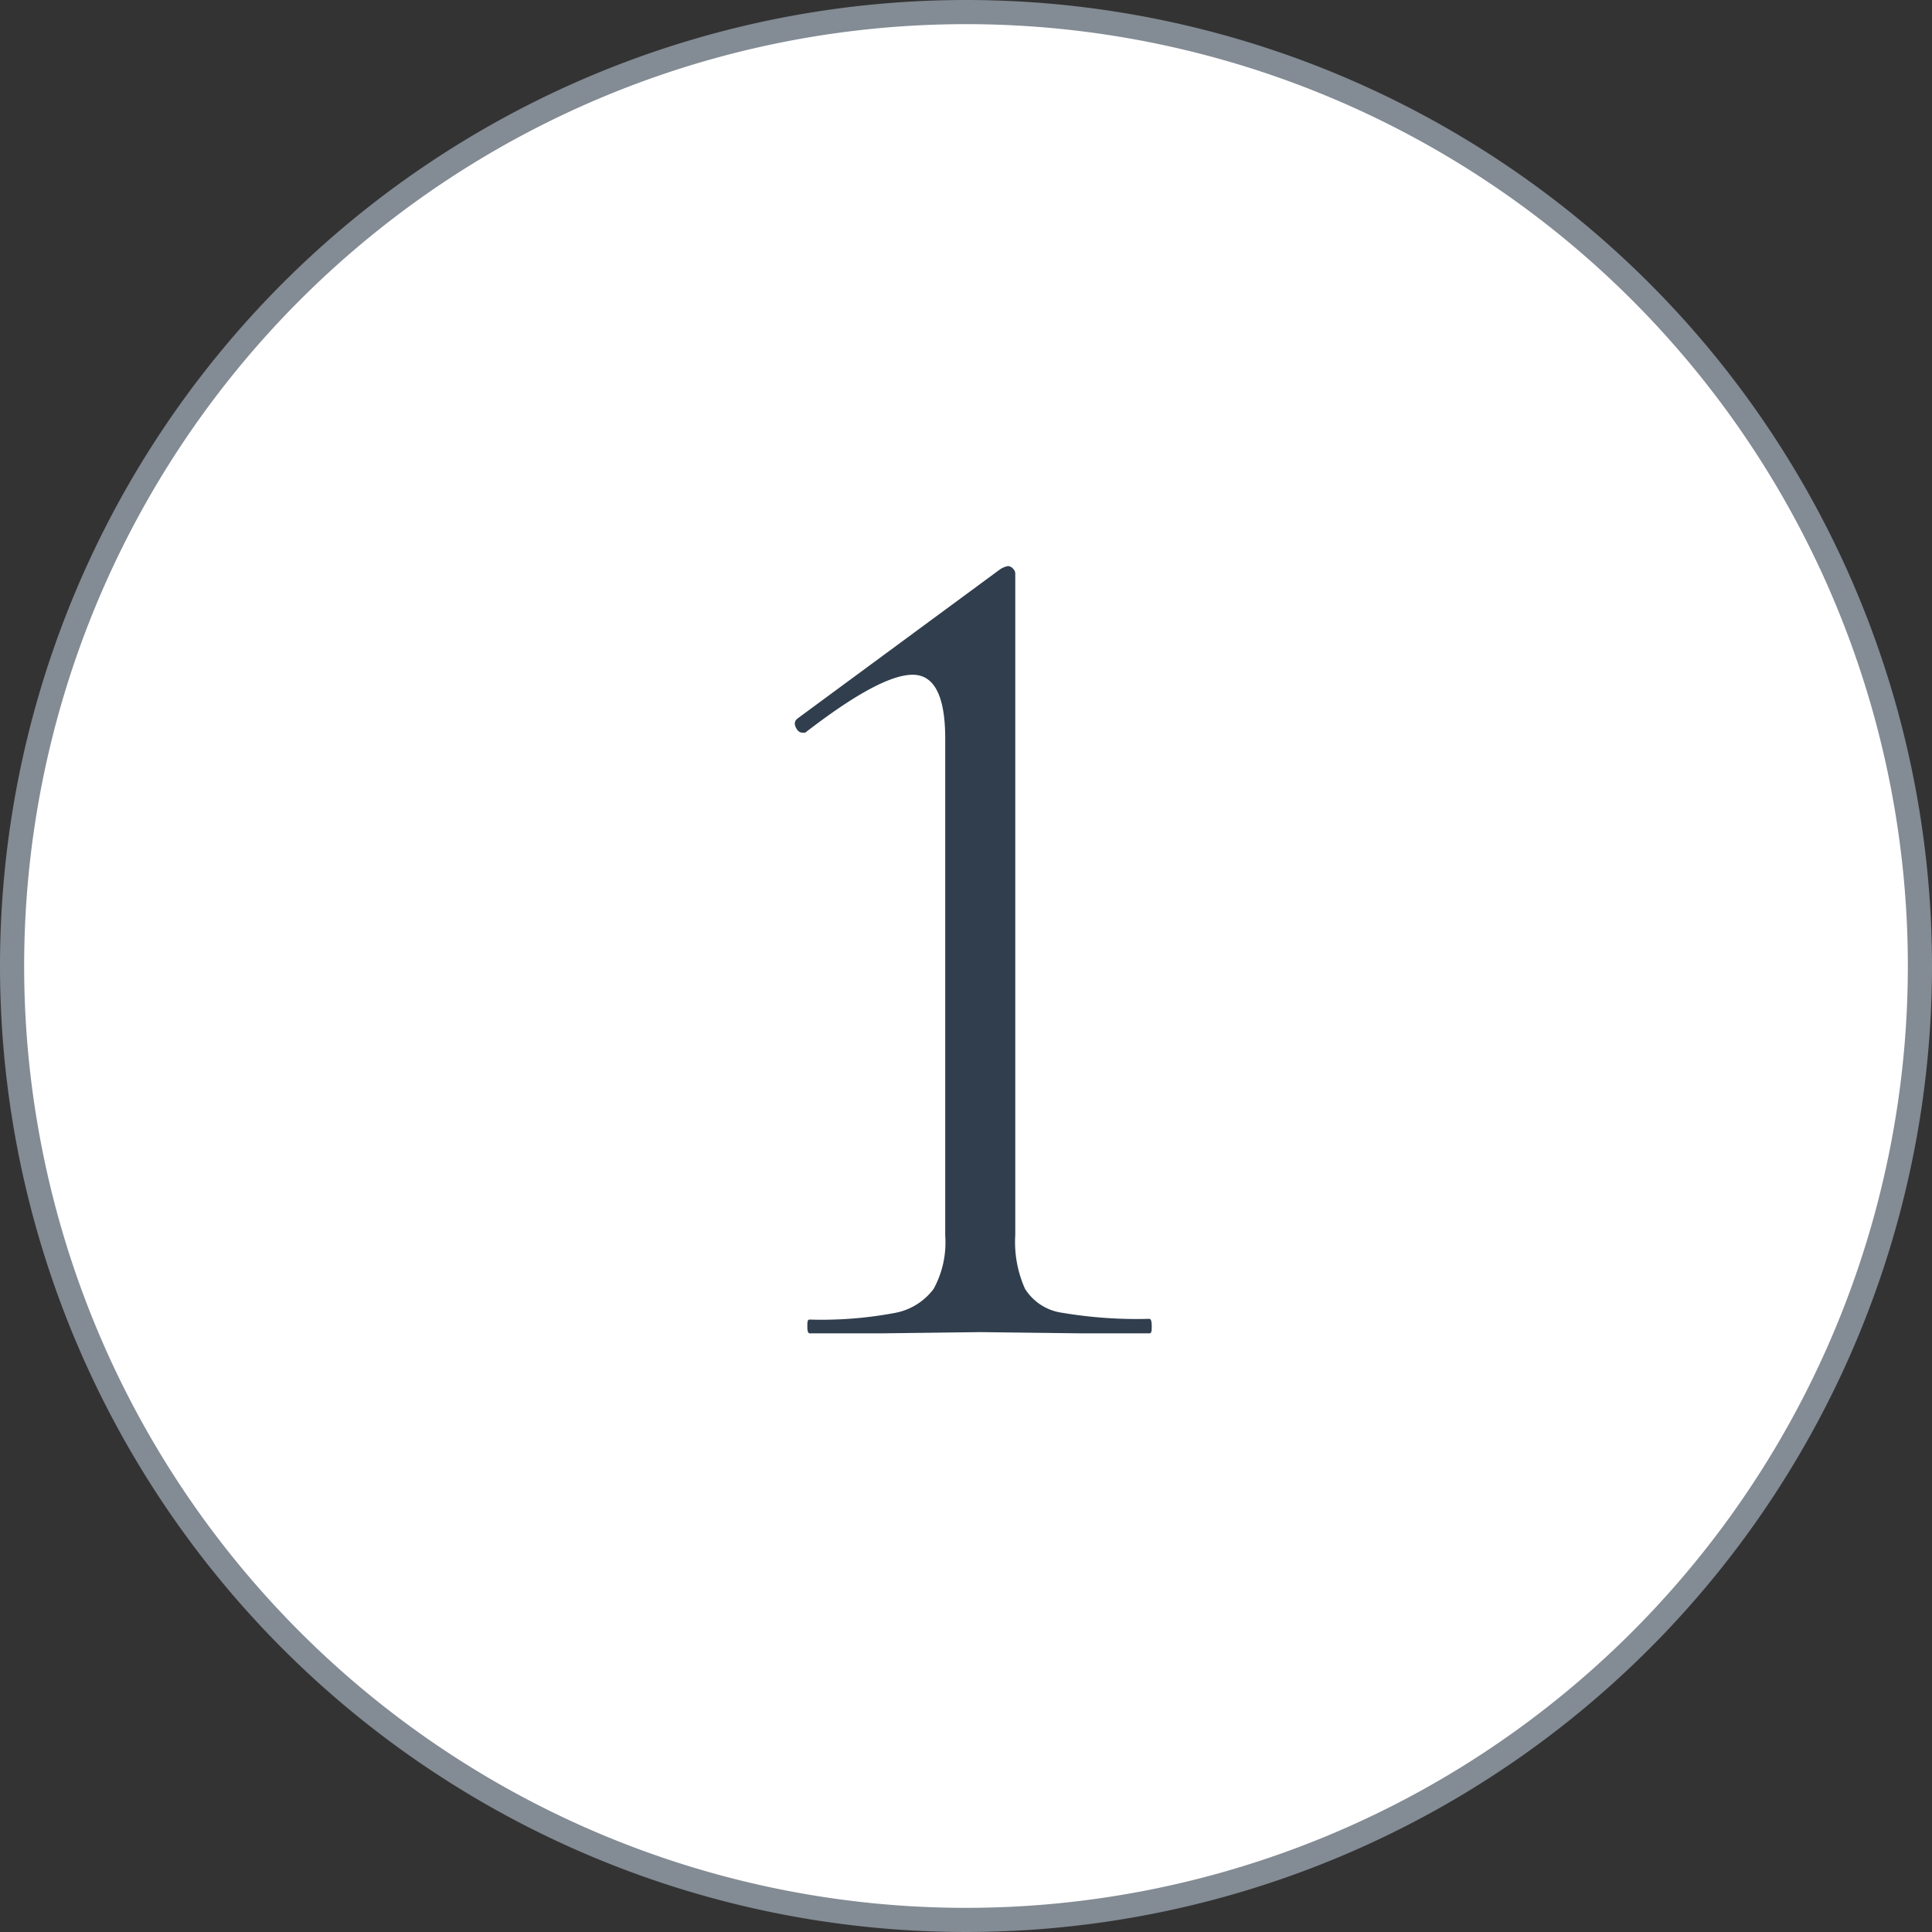
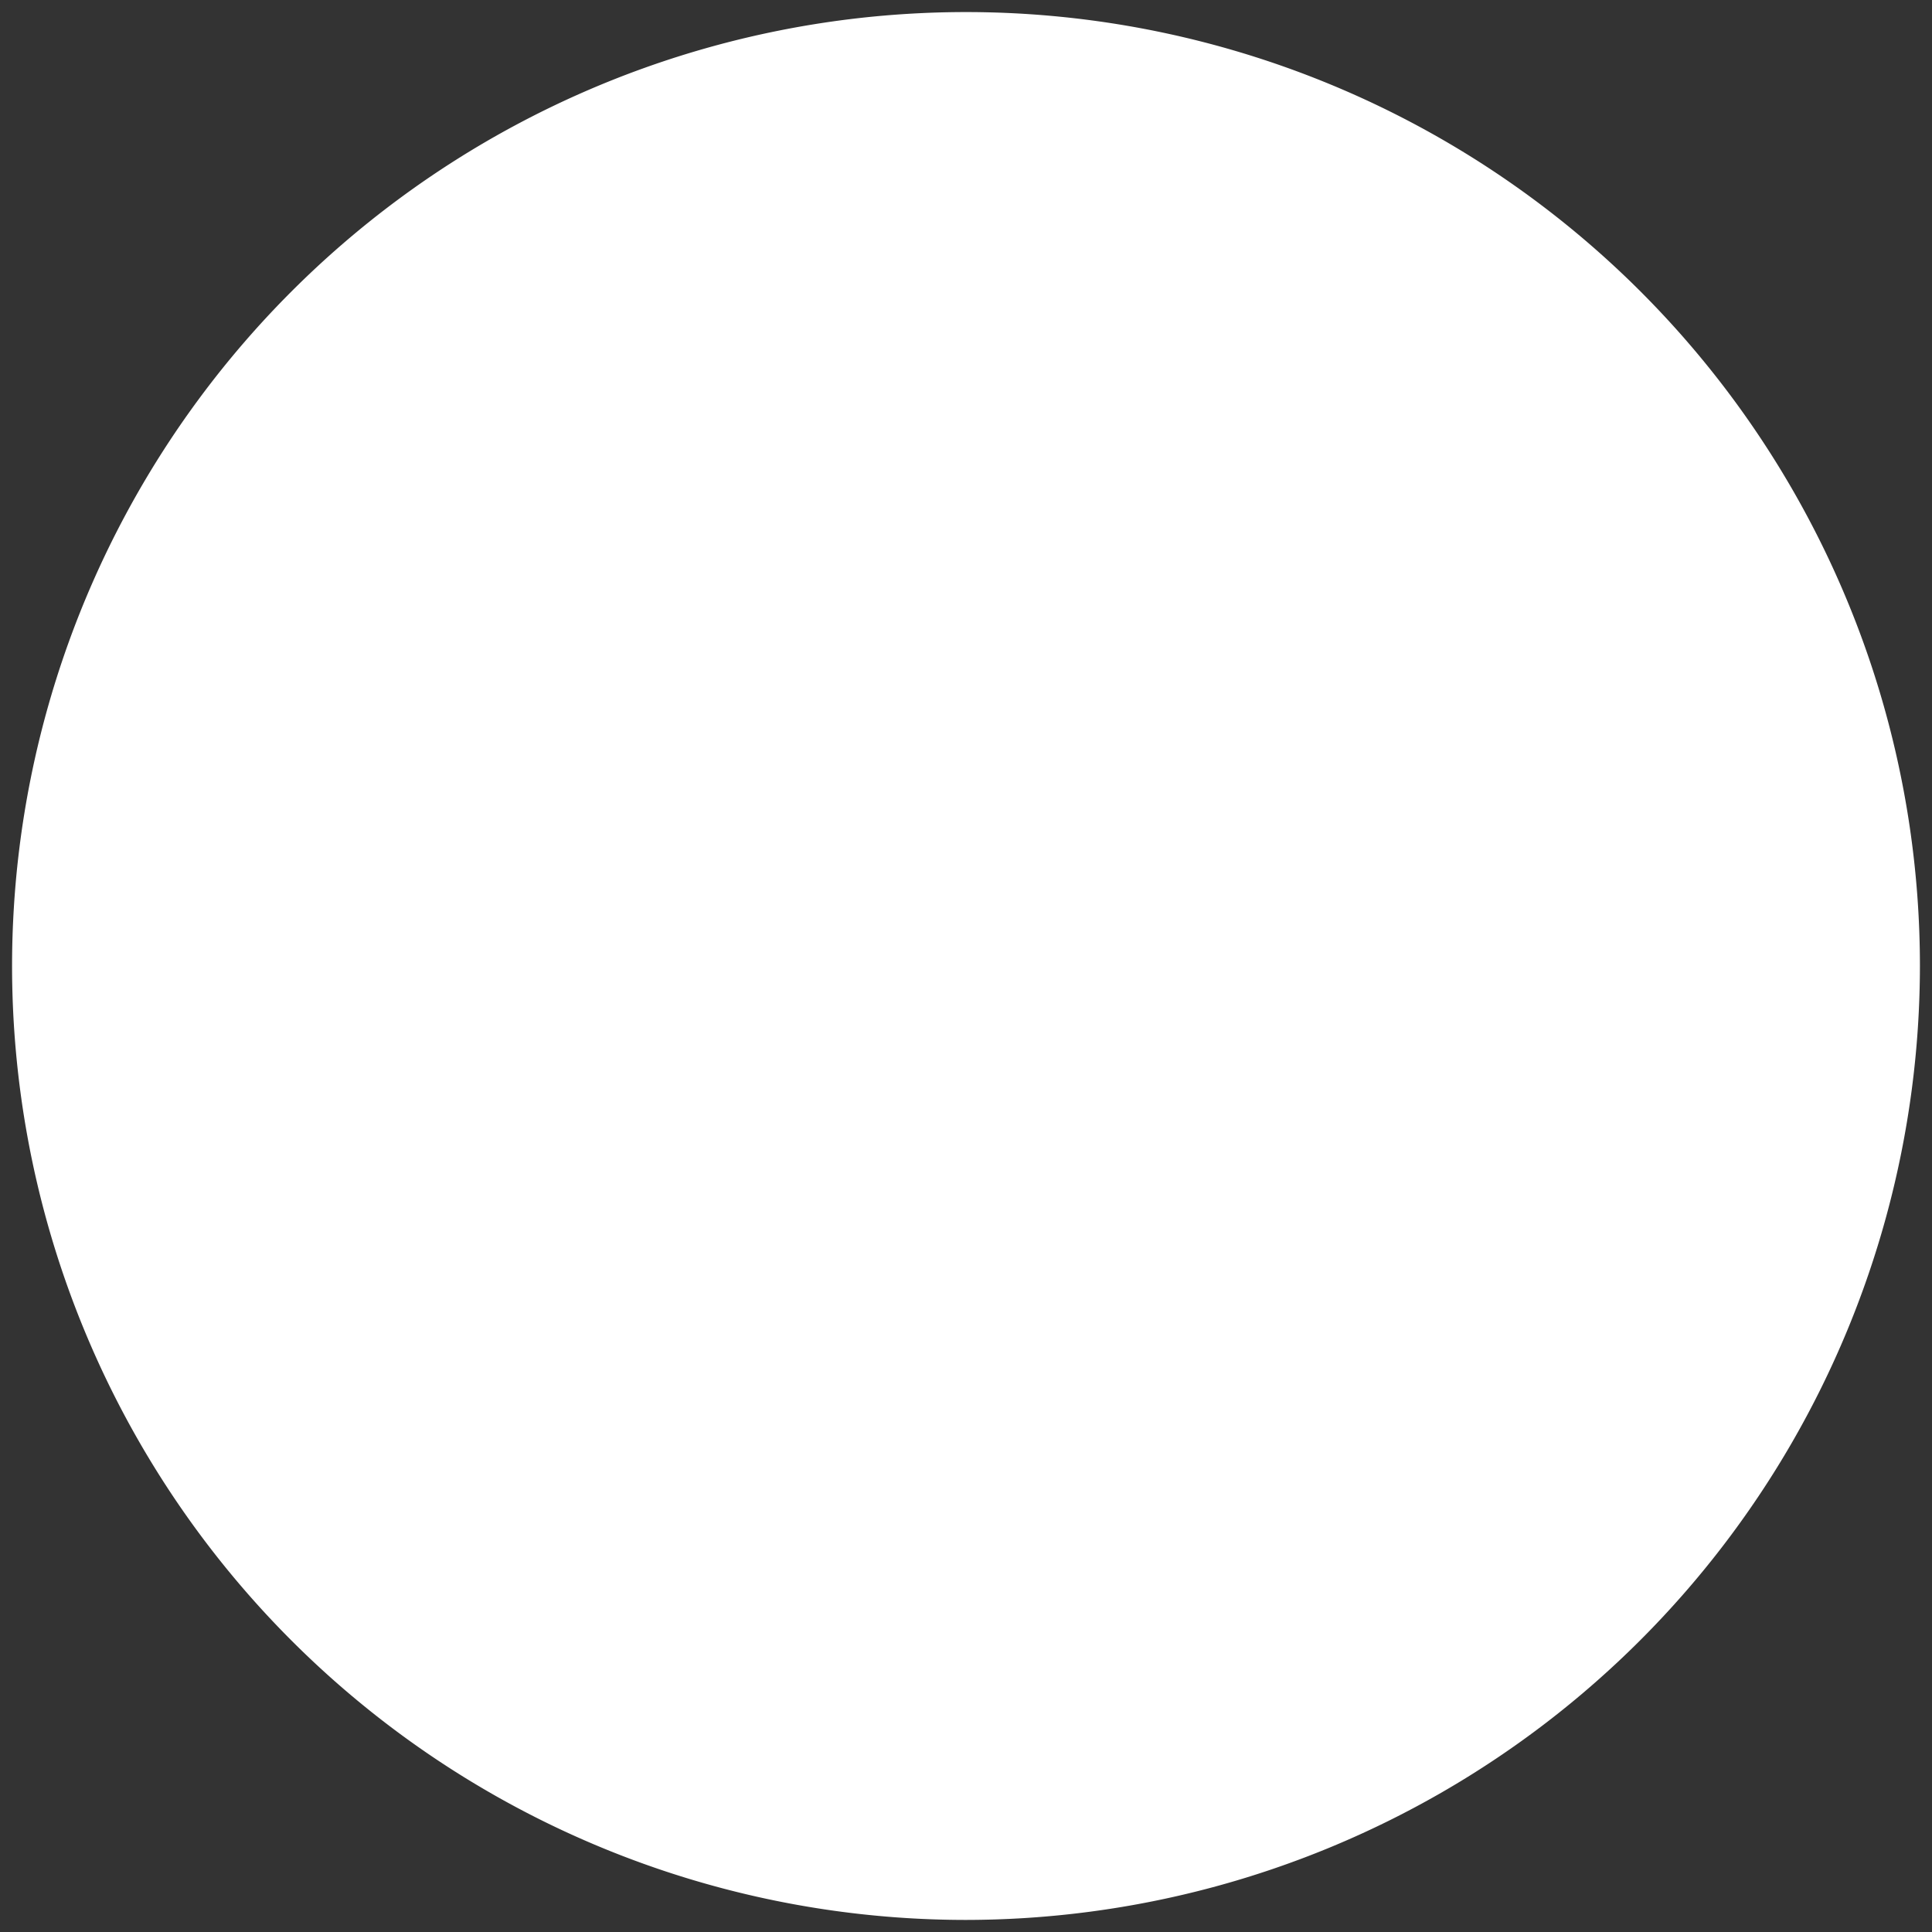
<svg xmlns="http://www.w3.org/2000/svg" viewBox="0 0 80 80">
  <rect x="0" y="0" width="80" height="80" fill="#333333" stroke="none" />
  <defs>
    <style>.cls-1{fill:#fff;}.cls-2{fill:#838b94;}.cls-3{fill:#303e4d;}</style>
  </defs>
  <title>no1</title>
  <g id="レイヤー_2" data-name="レイヤー 2">
    <g id="content">
      <path class="cls-1" d="M40,79.5A39.5,39.5,0,1,1,79.5,40,39.54,39.54,0,0,1,40,79.5Z" />
-       <path class="cls-2" d="M40,1A39,39,0,1,1,1,40,39,39,0,0,1,40,1m0-1A40,40,0,1,0,80,40,40,40,0,0,0,40,0Z" />
-       <path class="cls-3" d="M33.43,54.94c0-.2,0-.3.1-.3a16.31,16.31,0,0,0,3.5-.27,2.59,2.59,0,0,0,1.63-1,4,4,0,0,0,.48-2.2V30.59q0-2.65-1.35-2.65t-4.45,2.4l-.1,0c-.13,0-.23-.08-.3-.25s0-.28.1-.35l8.35-6.15a.86.86,0,0,1,.35-.15.29.29,0,0,1,.2.1.29.29,0,0,1,.1.2v27.4a4.75,4.75,0,0,0,.4,2.22,2.16,2.16,0,0,0,1.55,1,18.52,18.52,0,0,0,3.6.25c.07,0,.1.1.1.3s0,.3-.1.3q-1.85,0-2.9,0l-4.1-.05-4,.05q-1.1,0-3,0C33.46,55.24,33.43,55.14,33.43,54.94Z" />
    </g>
  </g>
</svg>